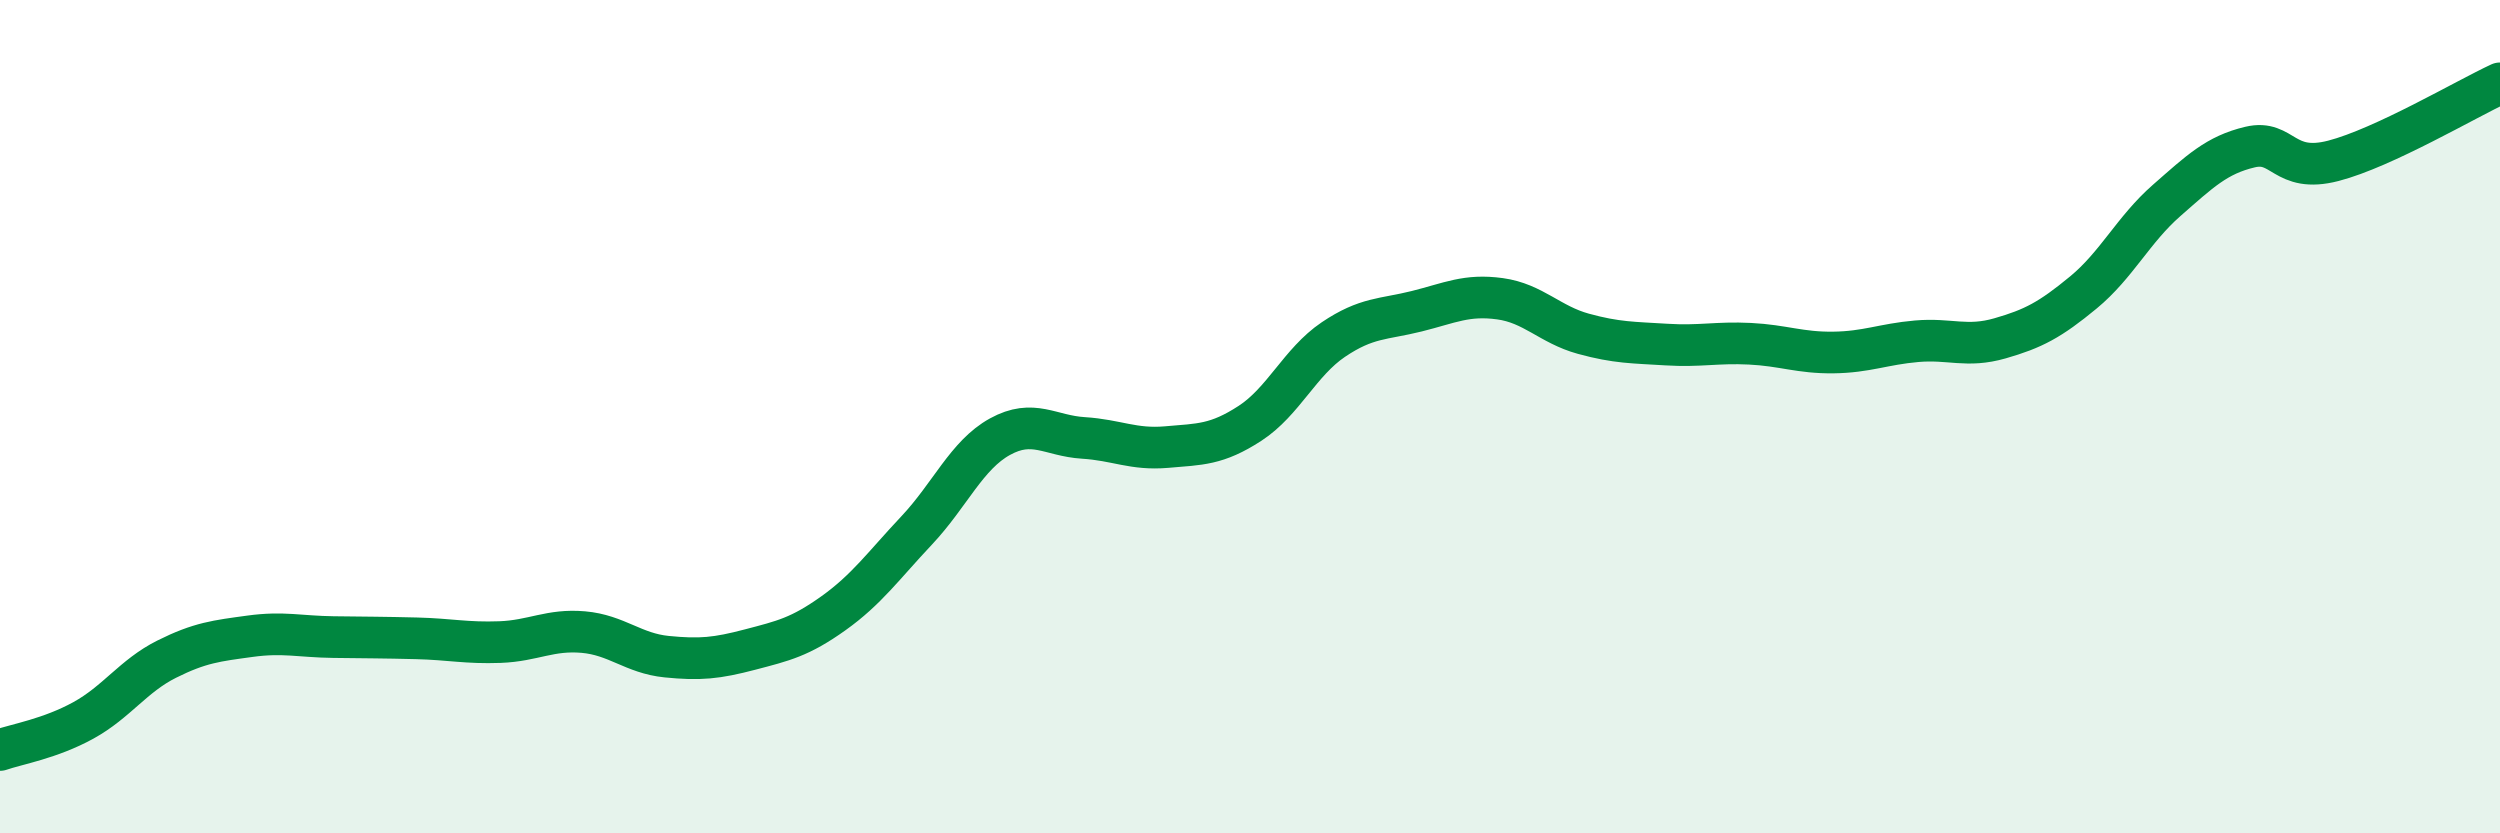
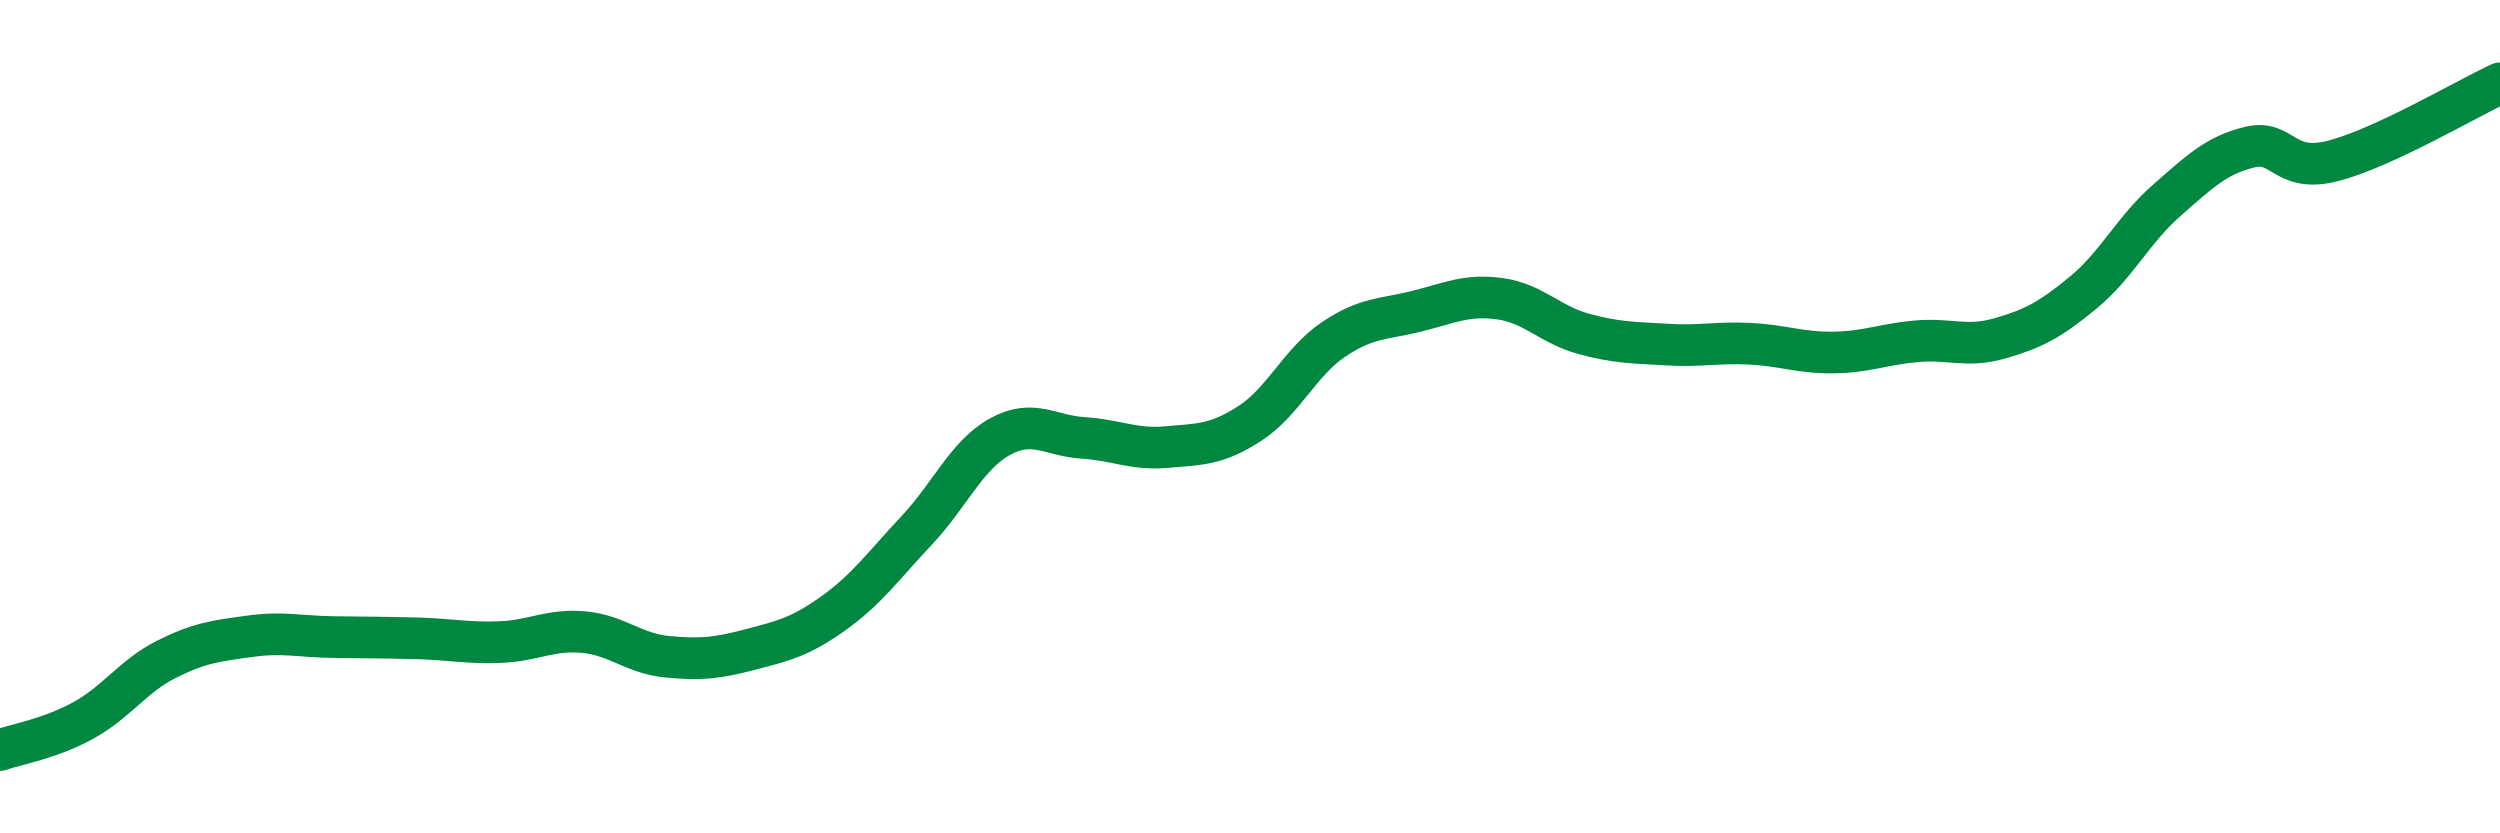
<svg xmlns="http://www.w3.org/2000/svg" width="60" height="20" viewBox="0 0 60 20">
-   <path d="M 0,18 C 0.4,17.86 1.2,17.73 2,17.29 C 2.8,16.85 3.2,16.22 4,15.82 C 4.8,15.42 5.2,15.38 6,15.27 C 6.8,15.16 7.2,15.28 8,15.29 C 8.8,15.3 9.2,15.3 10,15.32 C 10.8,15.34 11.2,15.44 12,15.41 C 12.8,15.38 13.2,15.1 14,15.17 C 14.8,15.24 15.2,15.68 16,15.76 C 16.8,15.84 17.2,15.8 18,15.59 C 18.8,15.38 19.2,15.29 20,14.72 C 20.8,14.15 21.2,13.58 22,12.73 C 22.8,11.88 23.2,10.92 24,10.48 C 24.8,10.04 25.2,10.46 26,10.51 C 26.8,10.56 27.2,10.8 28,10.73 C 28.8,10.66 29.2,10.68 30,10.16 C 30.8,9.64 31.2,8.69 32,8.15 C 32.8,7.61 33.2,7.67 34,7.47 C 34.8,7.27 35.2,7.06 36,7.17 C 36.8,7.28 37.2,7.79 38,8.01 C 38.8,8.23 39.2,8.22 40,8.27 C 40.8,8.32 41.2,8.21 42,8.25 C 42.8,8.29 43.2,8.47 44,8.46 C 44.8,8.45 45.2,8.26 46,8.19 C 46.8,8.12 47.2,8.35 48,8.12 C 48.8,7.89 49.2,7.68 50,7.02 C 50.8,6.36 51.2,5.51 52,4.81 C 52.8,4.11 53.2,3.72 54,3.53 C 54.8,3.34 54.8,4.17 56,3.86 C 57.2,3.55 59.2,2.37 60,2L60 20L0 20Z" fill="#008740" opacity="0.1" stroke-linecap="round" stroke-linejoin="round" />
  <path d="M 0,18 C 0.4,17.86 1.2,17.73 2,17.29 C 2.8,16.85 3.2,16.22 4,15.82 C 4.8,15.42 5.2,15.38 6,15.27 C 6.8,15.16 7.2,15.28 8,15.29 C 8.8,15.3 9.2,15.3 10,15.32 C 10.8,15.34 11.2,15.44 12,15.41 C 12.8,15.38 13.2,15.1 14,15.17 C 14.8,15.24 15.2,15.68 16,15.76 C 16.8,15.84 17.2,15.8 18,15.59 C 18.8,15.38 19.2,15.29 20,14.72 C 20.8,14.15 21.2,13.58 22,12.73 C 22.8,11.88 23.2,10.92 24,10.48 C 24.8,10.04 25.2,10.46 26,10.51 C 26.8,10.56 27.2,10.8 28,10.73 C 28.8,10.66 29.2,10.68 30,10.16 C 30.8,9.64 31.2,8.69 32,8.15 C 32.8,7.61 33.2,7.67 34,7.47 C 34.8,7.27 35.2,7.06 36,7.17 C 36.8,7.28 37.2,7.79 38,8.01 C 38.8,8.23 39.2,8.22 40,8.27 C 40.8,8.32 41.2,8.21 42,8.25 C 42.8,8.29 43.2,8.47 44,8.46 C 44.8,8.45 45.2,8.26 46,8.19 C 46.8,8.12 47.2,8.35 48,8.12 C 48.8,7.89 49.2,7.68 50,7.02 C 50.8,6.36 51.2,5.51 52,4.81 C 52.8,4.11 53.2,3.72 54,3.53 C 54.8,3.34 54.8,4.17 56,3.86 C 57.2,3.55 59.2,2.37 60,2" stroke="#008740" stroke-width="1" fill="none" stroke-linecap="round" stroke-linejoin="round" />
</svg>